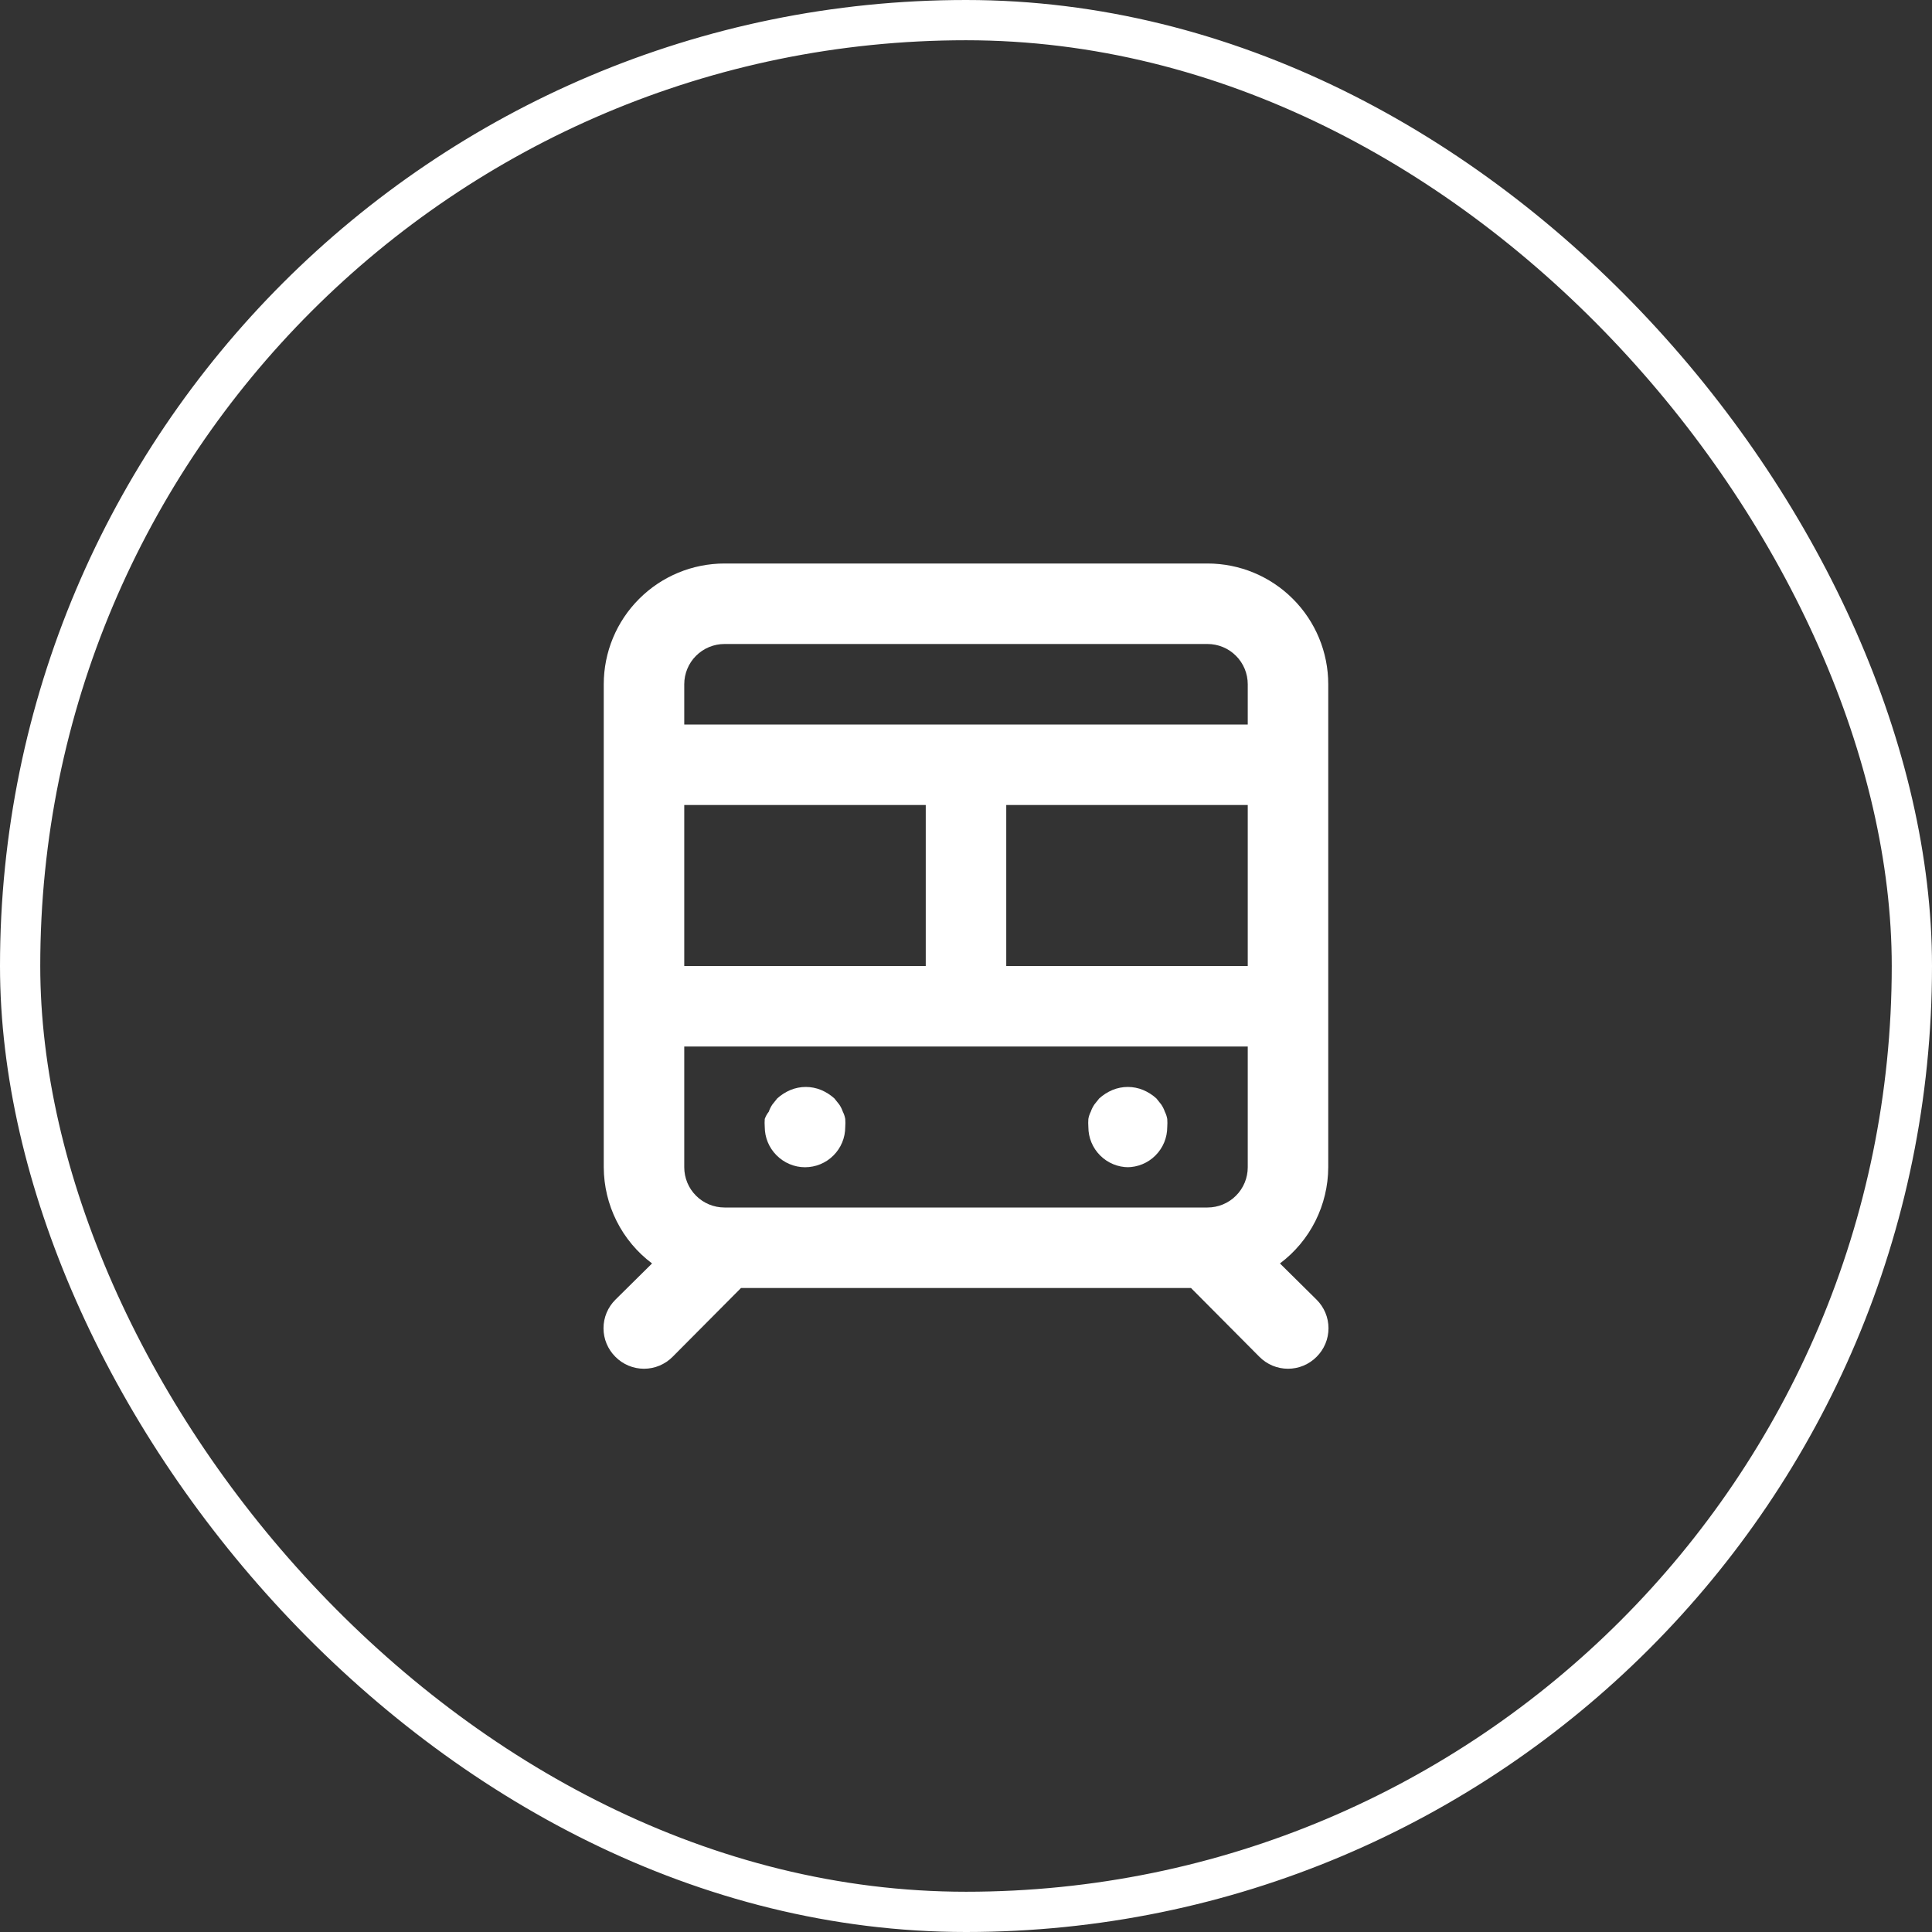
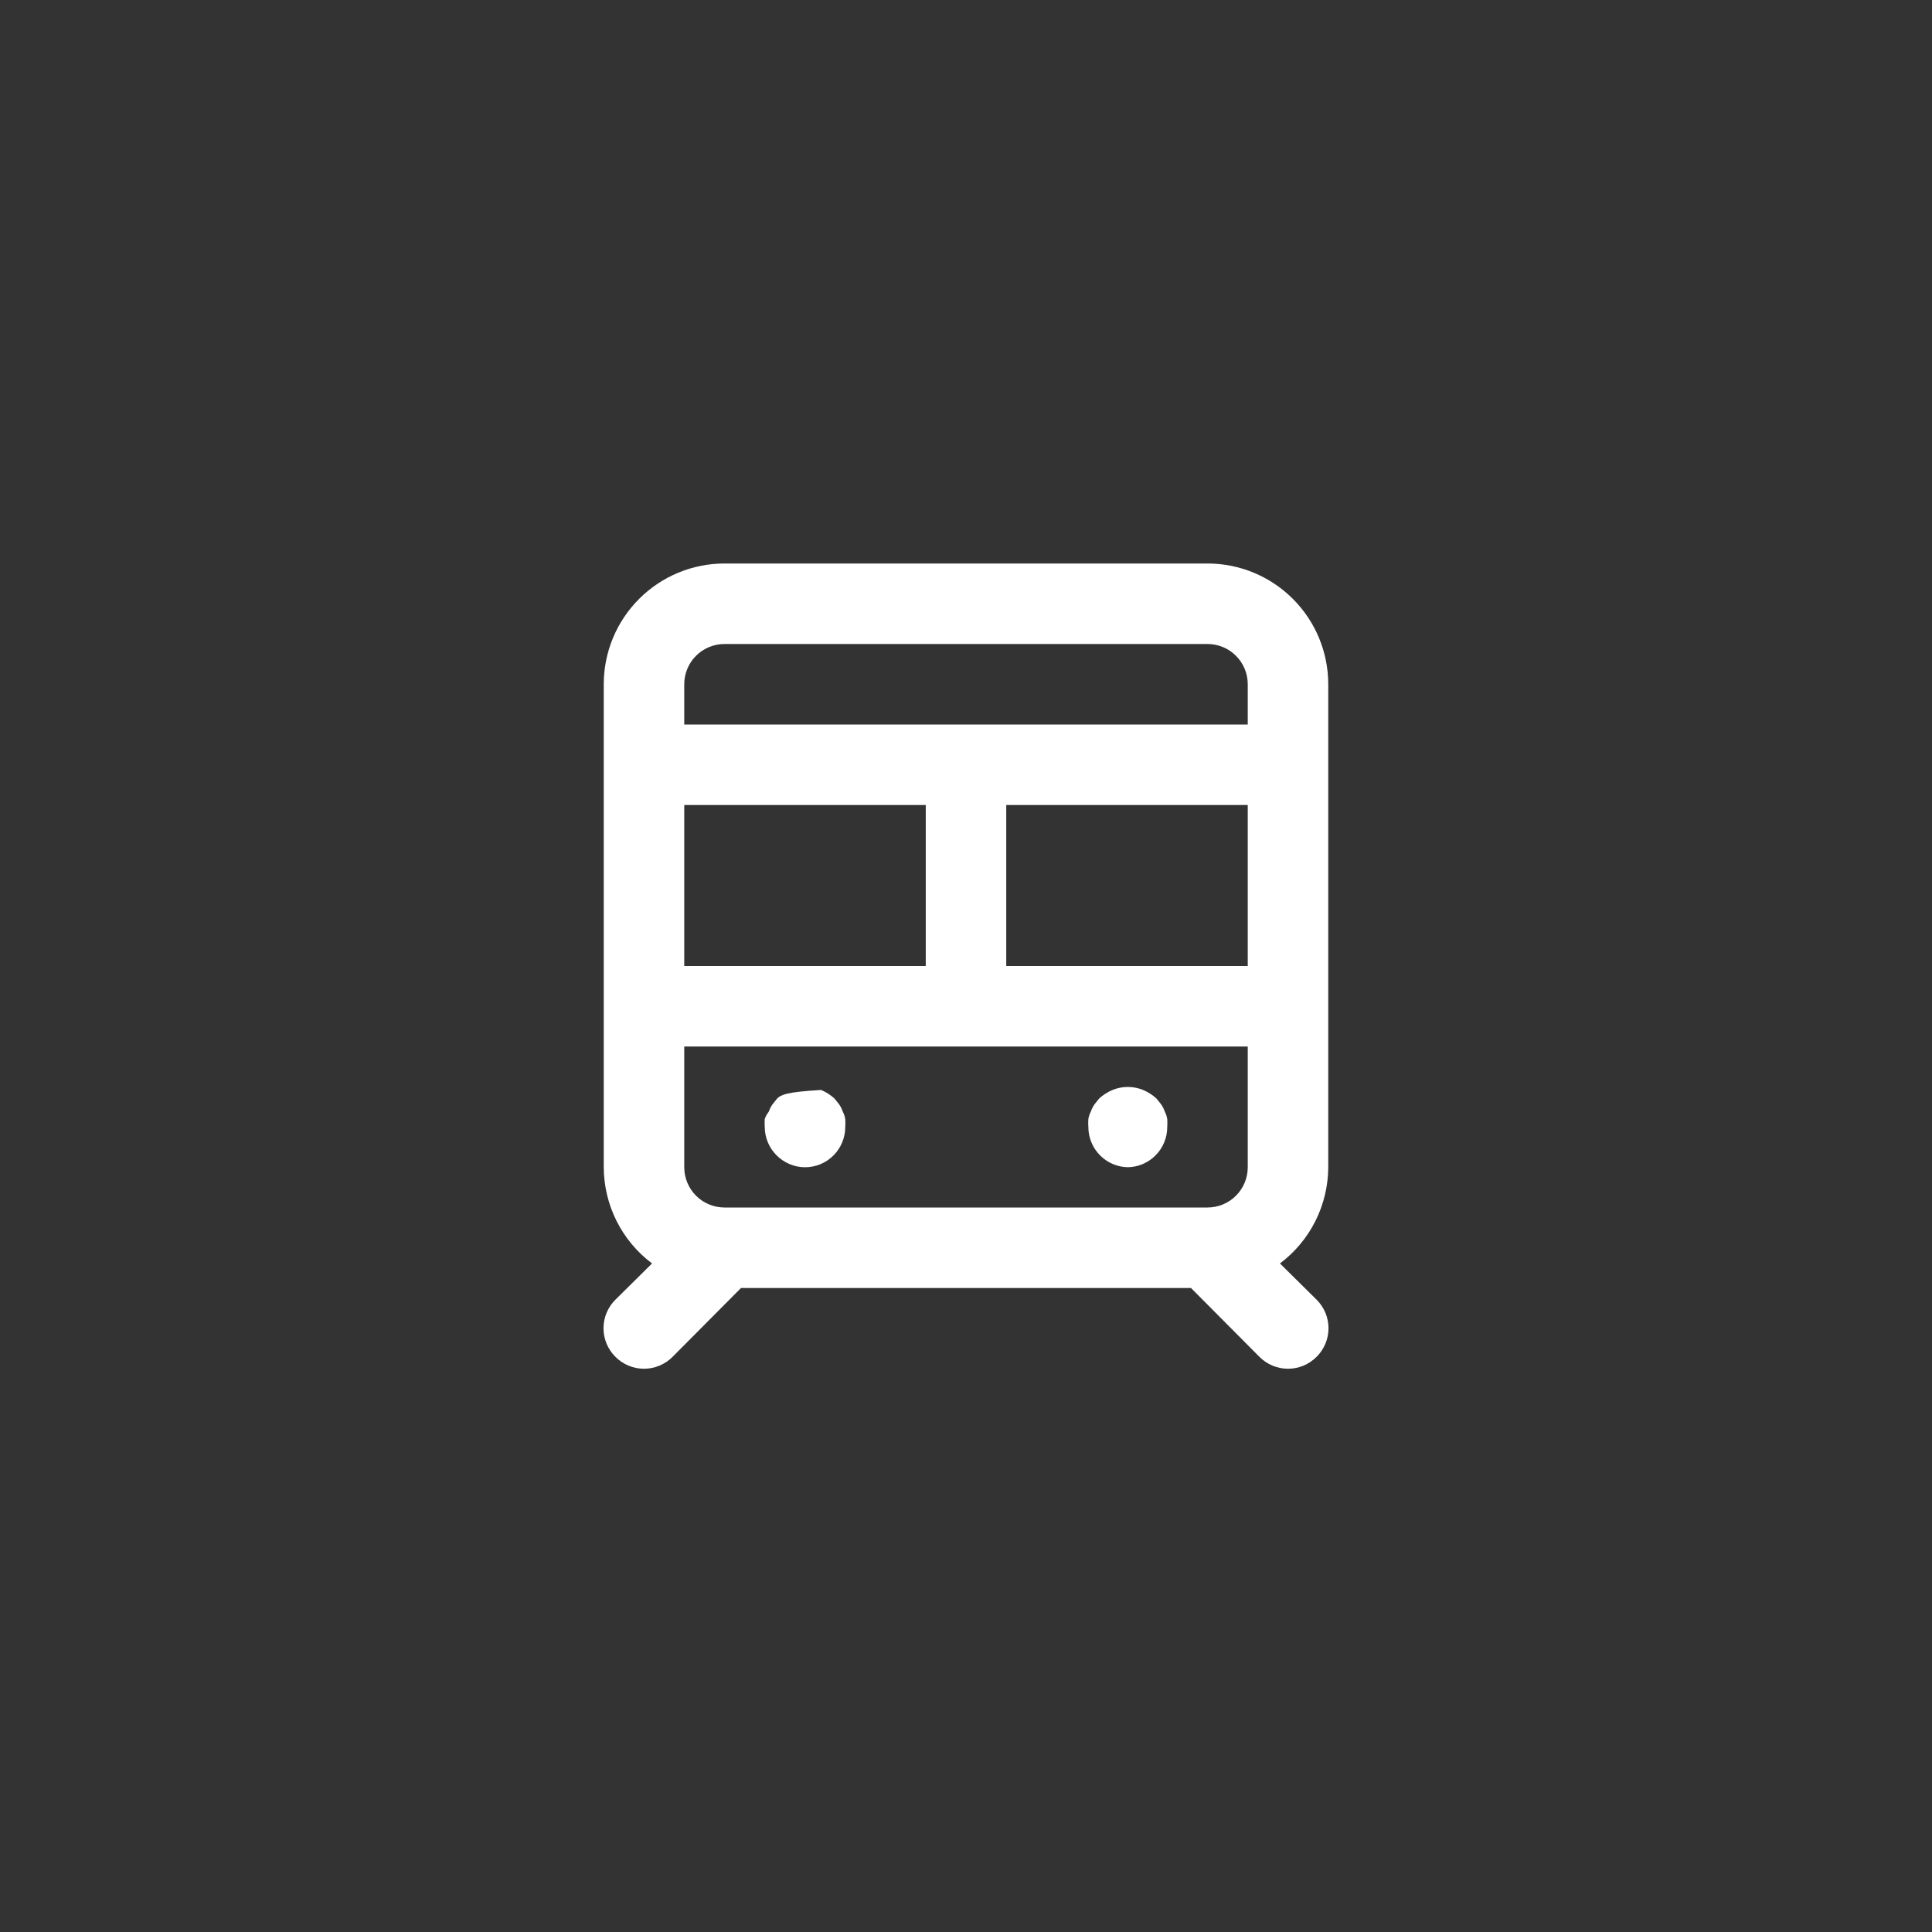
<svg xmlns="http://www.w3.org/2000/svg" width="48" height="48" viewBox="0 0 48 48" fill="none">
  <rect x="0" y="0" width="48" height="48" fill="#333333" stroke="none" />
-   <path d="M28 29C28.265 29 28.52 28.895 28.707 28.707C28.895 28.52 29 28.265 29 28C29.005 27.933 29.005 27.867 29 27.8C28.989 27.737 28.969 27.677 28.94 27.62C28.918 27.556 28.888 27.496 28.85 27.44L28.73 27.29C28.633 27.202 28.521 27.131 28.4 27.08C28.157 26.98 27.883 26.98 27.64 27.08C27.519 27.131 27.407 27.202 27.31 27.29L27.19 27.44C27.152 27.496 27.122 27.556 27.1 27.62C27.071 27.677 27.051 27.737 27.04 27.8C27.035 27.867 27.035 27.933 27.04 28C27.04 28.265 27.145 28.52 27.333 28.707C27.52 28.895 27.775 29 28.04 29H28ZM30 14H18C17.204 14 16.441 14.316 15.879 14.879C15.316 15.441 15 16.204 15 17V29C15.002 29.464 15.111 29.921 15.319 30.336C15.527 30.751 15.829 31.112 16.2 31.39L15.29 32.29C15.196 32.383 15.122 32.494 15.071 32.615C15.02 32.737 14.994 32.868 14.994 33C14.994 33.132 15.02 33.263 15.071 33.385C15.122 33.506 15.196 33.617 15.29 33.71C15.383 33.804 15.493 33.878 15.615 33.929C15.737 33.98 15.868 34.006 16 34.006C16.132 34.006 16.263 33.98 16.384 33.929C16.506 33.878 16.617 33.804 16.71 33.71L18.41 32H29.59L31.29 33.71C31.383 33.804 31.494 33.878 31.615 33.929C31.737 33.98 31.868 34.006 32 34.006C32.132 34.006 32.263 33.98 32.385 33.929C32.506 33.878 32.617 33.804 32.71 33.71C32.804 33.617 32.878 33.506 32.929 33.385C32.98 33.263 33.006 33.132 33.006 33C33.006 32.868 32.98 32.737 32.929 32.615C32.878 32.494 32.804 32.383 32.71 32.29L31.8 31.39C32.171 31.112 32.473 30.751 32.681 30.336C32.889 29.921 32.998 29.464 33 29V17C33 16.204 32.684 15.441 32.121 14.879C31.559 14.316 30.796 14 30 14ZM17 20H23V24H17V20ZM31 29C31 29.265 30.895 29.52 30.707 29.707C30.52 29.895 30.265 30 30 30H18C17.735 30 17.48 29.895 17.293 29.707C17.105 29.52 17 29.265 17 29V26H31V29ZM31 24H25V20H31V24ZM31 18H17V17C17 16.735 17.105 16.48 17.293 16.293C17.48 16.105 17.735 16 18 16H30C30.265 16 30.52 16.105 30.707 16.293C30.895 16.48 31 16.735 31 17V18ZM20 29C20.265 29 20.52 28.895 20.707 28.707C20.895 28.52 21 28.265 21 28C21.005 27.933 21.005 27.867 21 27.8C20.989 27.737 20.969 27.677 20.94 27.62C20.918 27.556 20.888 27.496 20.85 27.44L20.73 27.29C20.633 27.202 20.521 27.131 20.4 27.08C20.157 26.98 19.883 26.98 19.64 27.08C19.519 27.131 19.407 27.202 19.31 27.29L19.19 27.44C19.152 27.496 19.122 27.556 19.1 27.62C19.057 27.674 19.023 27.735 19 27.8C18.995 27.867 18.995 27.933 19 28C19.001 28.262 19.105 28.514 19.29 28.7C19.383 28.794 19.493 28.87 19.615 28.921C19.737 28.973 19.868 29 20 29Z" fill="white" />
-   <rect x="0.5" y="0.5" width="47" height="47" rx="23.5" stroke="white" />
+   <path d="M28 29C28.265 29 28.52 28.895 28.707 28.707C28.895 28.52 29 28.265 29 28C29.005 27.933 29.005 27.867 29 27.8C28.989 27.737 28.969 27.677 28.94 27.62C28.918 27.556 28.888 27.496 28.85 27.44L28.73 27.29C28.633 27.202 28.521 27.131 28.4 27.08C28.157 26.98 27.883 26.98 27.64 27.08C27.519 27.131 27.407 27.202 27.31 27.29L27.19 27.44C27.152 27.496 27.122 27.556 27.1 27.62C27.071 27.677 27.051 27.737 27.04 27.8C27.035 27.867 27.035 27.933 27.04 28C27.04 28.265 27.145 28.52 27.333 28.707C27.52 28.895 27.775 29 28.04 29H28ZM30 14H18C17.204 14 16.441 14.316 15.879 14.879C15.316 15.441 15 16.204 15 17V29C15.002 29.464 15.111 29.921 15.319 30.336C15.527 30.751 15.829 31.112 16.2 31.39L15.29 32.29C15.196 32.383 15.122 32.494 15.071 32.615C15.02 32.737 14.994 32.868 14.994 33C14.994 33.132 15.02 33.263 15.071 33.385C15.122 33.506 15.196 33.617 15.29 33.71C15.383 33.804 15.493 33.878 15.615 33.929C15.737 33.98 15.868 34.006 16 34.006C16.132 34.006 16.263 33.98 16.384 33.929C16.506 33.878 16.617 33.804 16.71 33.71L18.41 32H29.59L31.29 33.71C31.383 33.804 31.494 33.878 31.615 33.929C31.737 33.98 31.868 34.006 32 34.006C32.132 34.006 32.263 33.98 32.385 33.929C32.506 33.878 32.617 33.804 32.71 33.71C32.804 33.617 32.878 33.506 32.929 33.385C32.98 33.263 33.006 33.132 33.006 33C33.006 32.868 32.98 32.737 32.929 32.615C32.878 32.494 32.804 32.383 32.71 32.29L31.8 31.39C32.171 31.112 32.473 30.751 32.681 30.336C32.889 29.921 32.998 29.464 33 29V17C33 16.204 32.684 15.441 32.121 14.879C31.559 14.316 30.796 14 30 14ZM17 20H23V24H17V20ZM31 29C31 29.265 30.895 29.52 30.707 29.707C30.52 29.895 30.265 30 30 30H18C17.735 30 17.48 29.895 17.293 29.707C17.105 29.52 17 29.265 17 29V26H31V29ZM31 24H25V20H31V24ZM31 18H17V17C17 16.735 17.105 16.48 17.293 16.293C17.48 16.105 17.735 16 18 16H30C30.265 16 30.52 16.105 30.707 16.293C30.895 16.48 31 16.735 31 17V18ZM20 29C20.265 29 20.52 28.895 20.707 28.707C20.895 28.52 21 28.265 21 28C21.005 27.933 21.005 27.867 21 27.8C20.989 27.737 20.969 27.677 20.94 27.62C20.918 27.556 20.888 27.496 20.85 27.44L20.73 27.29C20.633 27.202 20.521 27.131 20.4 27.08C19.519 27.131 19.407 27.202 19.31 27.29L19.19 27.44C19.152 27.496 19.122 27.556 19.1 27.62C19.057 27.674 19.023 27.735 19 27.8C18.995 27.867 18.995 27.933 19 28C19.001 28.262 19.105 28.514 19.29 28.7C19.383 28.794 19.493 28.87 19.615 28.921C19.737 28.973 19.868 29 20 29Z" fill="white" />
</svg>